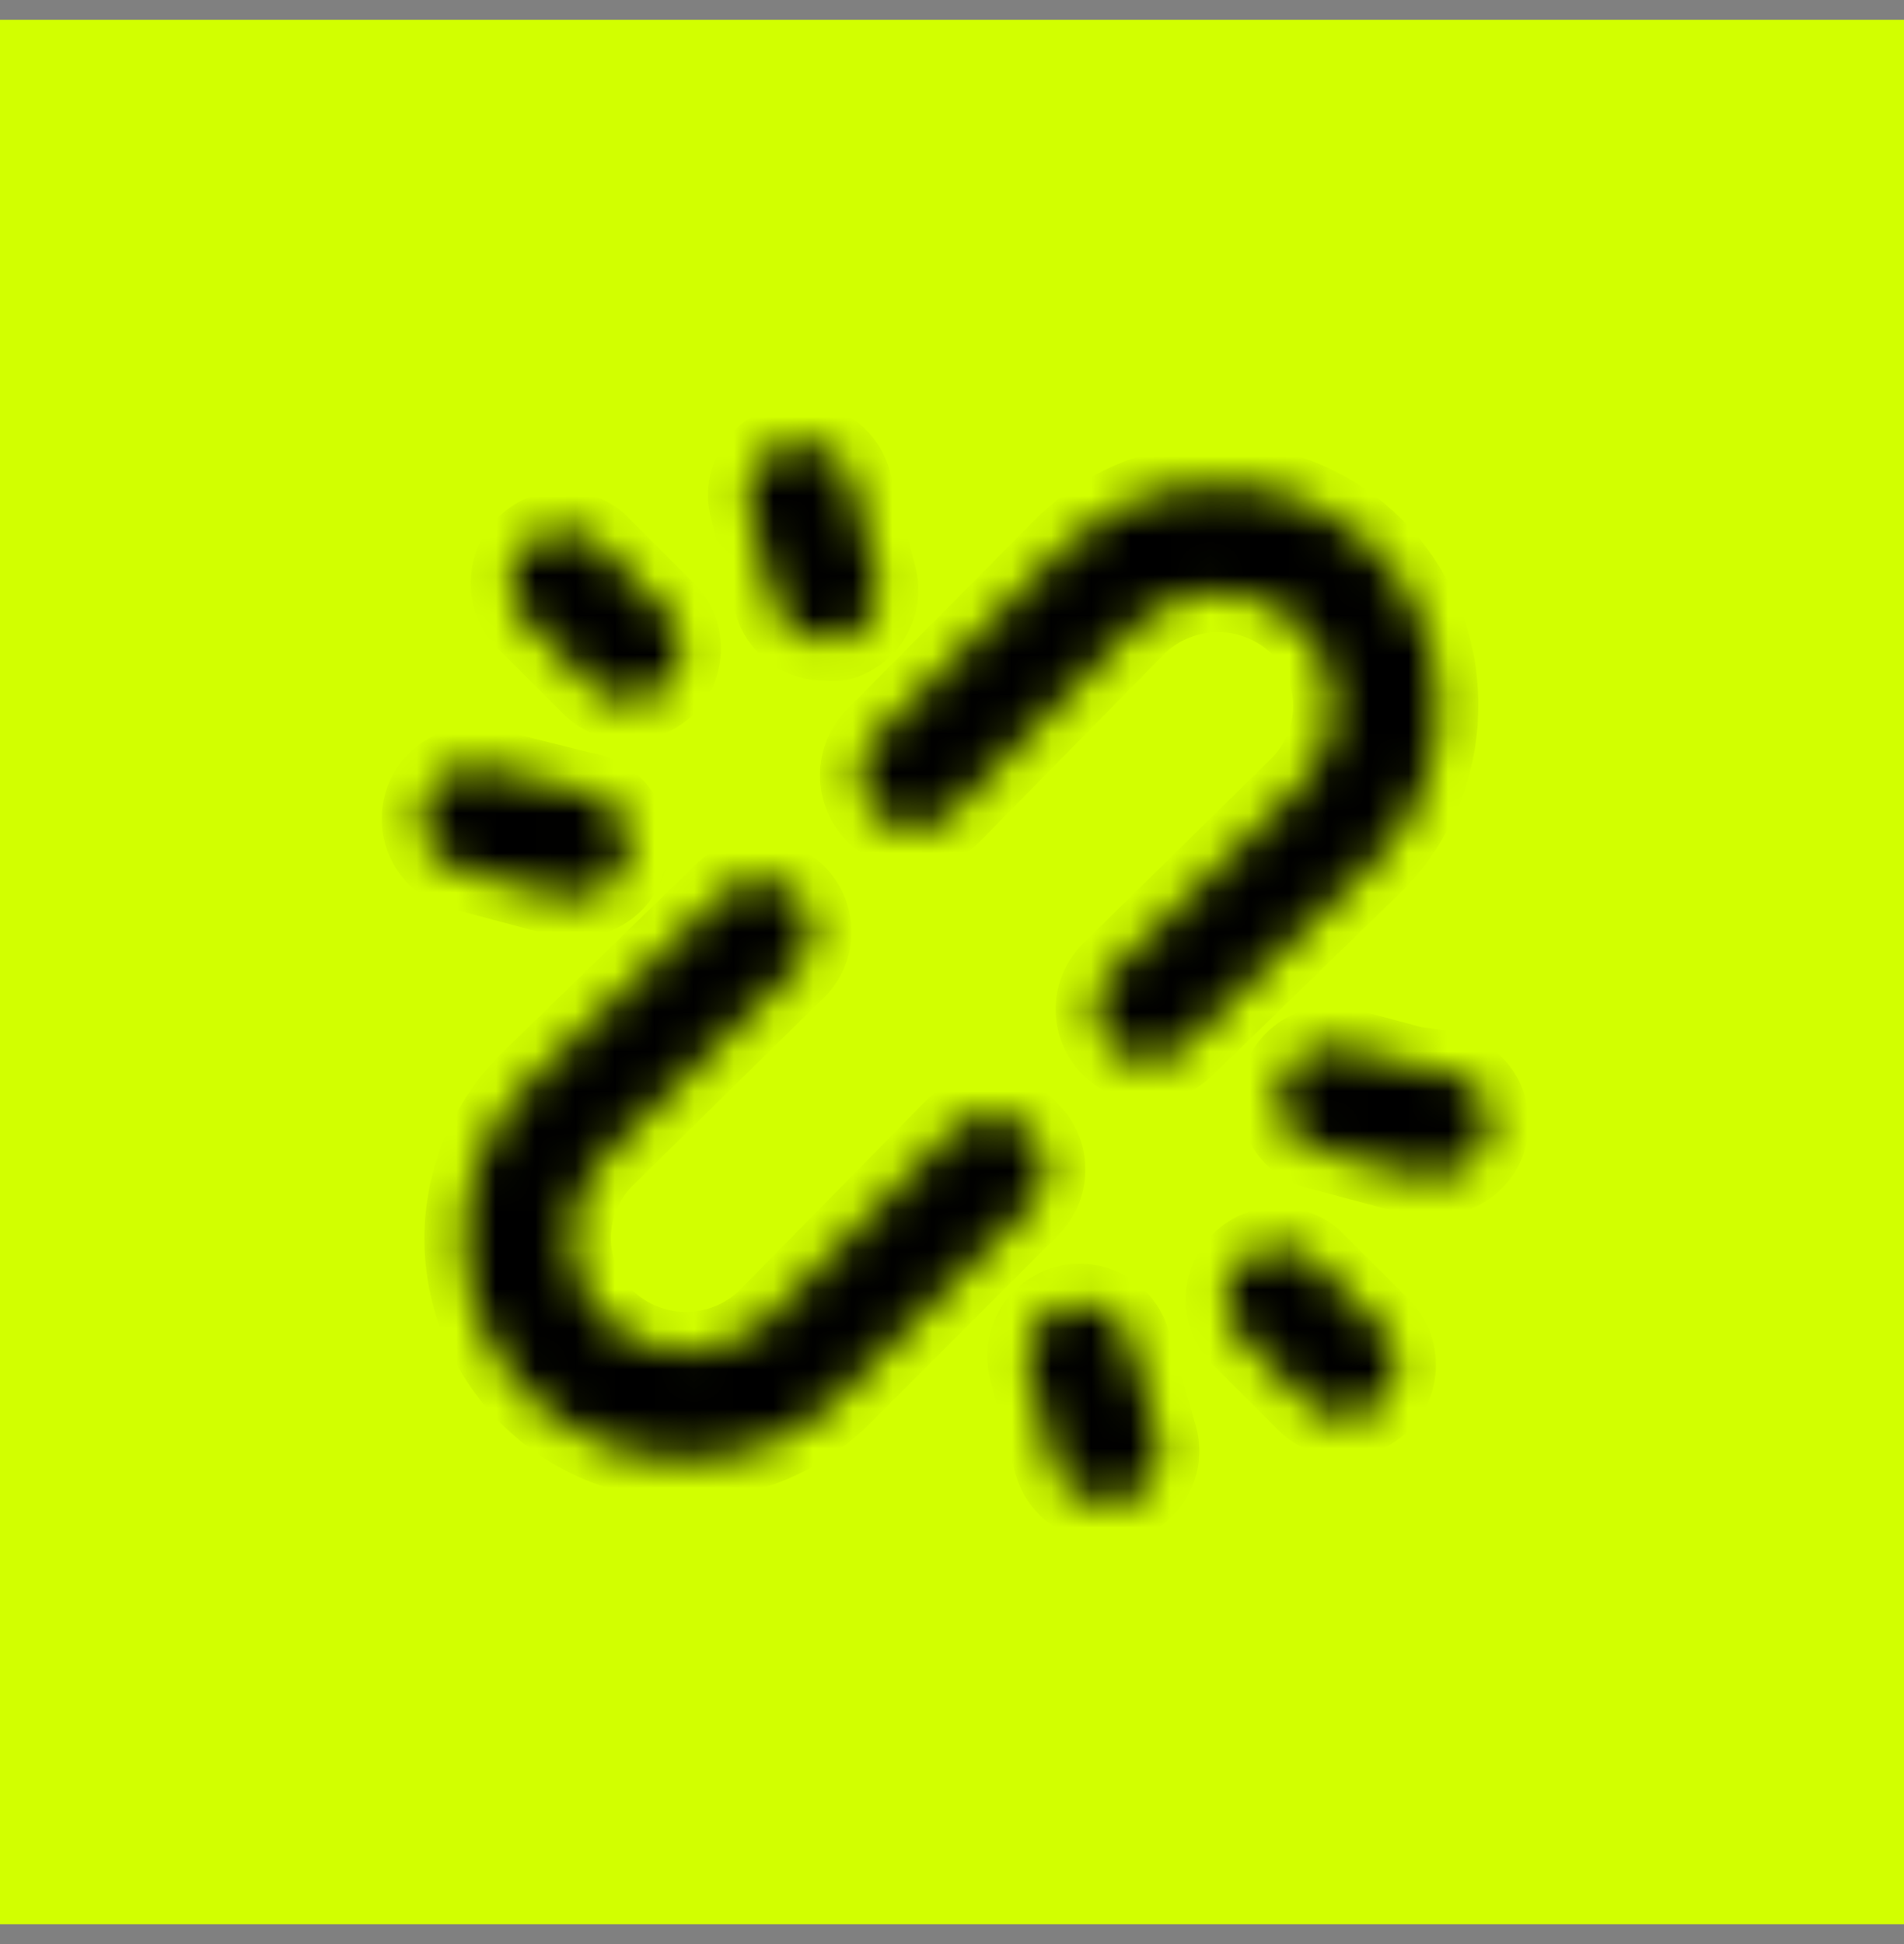
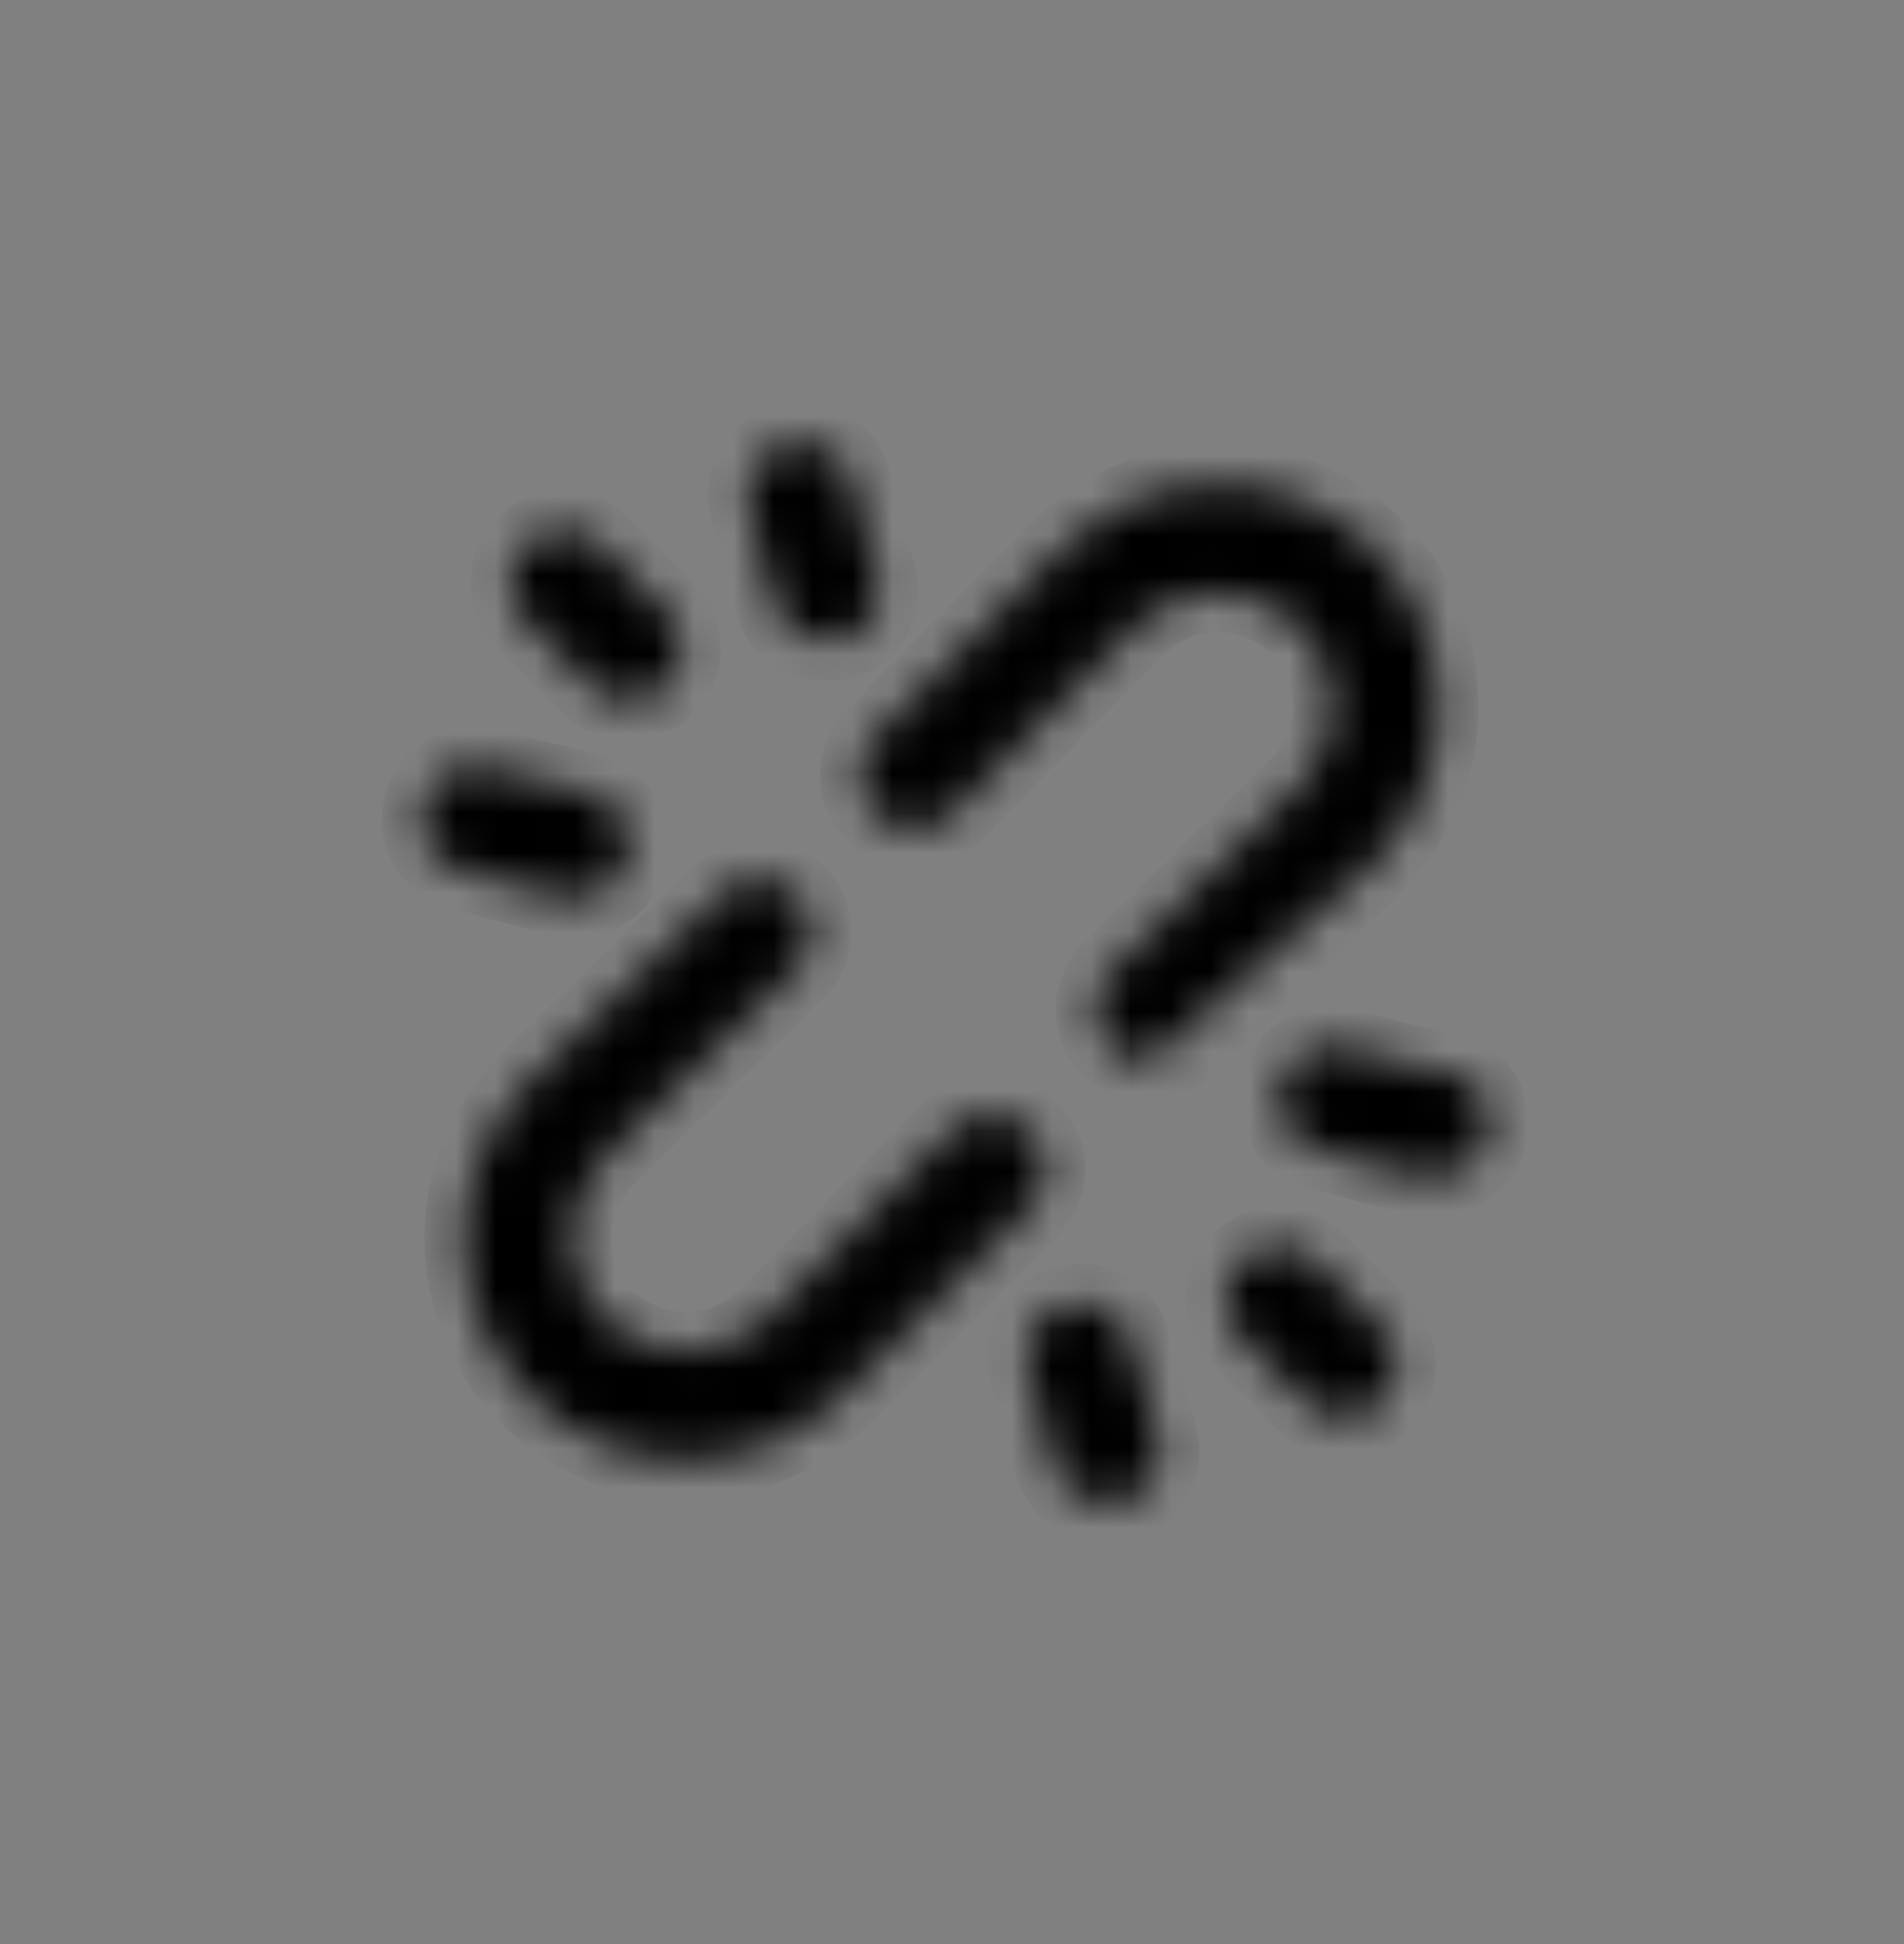
<svg xmlns="http://www.w3.org/2000/svg" width="48" height="49" viewBox="0 0 48 49" fill="none">
  <rect x="0" y="0" width="48" height="49" fill="#808080" stroke="none" />
-   <rect width="48" height="48" transform="translate(0 0.5)" fill="#D2FF00" />
  <mask id="path-1-inside-1_160_488" fill="white">
-     <path d="M14.347 22.62C14.7 22.666 15.058 22.57 15.34 22.352C15.623 22.134 15.807 21.814 15.853 21.46C15.899 21.106 15.803 20.749 15.585 20.466C15.368 20.184 15.047 19.999 14.693 19.953L12.347 19.367C12.176 19.314 11.996 19.297 11.818 19.315C11.64 19.334 11.467 19.388 11.311 19.475C11.154 19.561 11.017 19.678 10.906 19.819C10.796 19.96 10.715 20.122 10.668 20.295C10.622 20.467 10.611 20.648 10.635 20.825C10.66 21.002 10.72 21.173 10.812 21.326C10.904 21.48 11.026 21.613 11.17 21.719C11.315 21.824 11.479 21.899 11.653 21.94L14 22.567C14.112 22.604 14.229 22.622 14.347 22.62ZM19.493 15.167C19.572 15.457 19.746 15.713 19.988 15.893C20.23 16.072 20.526 16.164 20.827 16.153C20.942 16.172 21.058 16.172 21.173 16.153C21.512 16.06 21.8 15.836 21.974 15.532C22.149 15.227 22.197 14.866 22.107 14.527L21.48 12.18C21.439 12.006 21.364 11.841 21.259 11.697C21.153 11.552 21.02 11.43 20.866 11.338C20.713 11.247 20.542 11.187 20.365 11.162C20.188 11.137 20.007 11.149 19.835 11.195C19.662 11.242 19.5 11.322 19.359 11.433C19.218 11.543 19.101 11.681 19.015 11.837C18.928 11.994 18.874 12.166 18.855 12.344C18.837 12.522 18.854 12.702 18.907 12.873L19.493 15.167ZM25.933 28.5C25.809 28.369 25.659 28.265 25.493 28.193C25.326 28.122 25.148 28.085 24.967 28.085C24.786 28.085 24.607 28.122 24.441 28.193C24.274 28.265 24.125 28.369 24 28.5L19.333 33.247C18.785 33.773 18.054 34.067 17.293 34.067C16.533 34.067 15.802 33.773 15.253 33.247C14.983 32.98 14.769 32.662 14.622 32.312C14.476 31.962 14.401 31.586 14.401 31.207C14.401 30.827 14.476 30.451 14.622 30.101C14.769 29.751 14.983 29.433 15.253 29.167L20 24.5C20.14 24.381 20.253 24.233 20.333 24.068C20.413 23.902 20.458 23.722 20.465 23.539C20.472 23.355 20.441 23.172 20.374 23.001C20.307 22.83 20.206 22.674 20.076 22.544C19.946 22.415 19.79 22.313 19.619 22.246C19.448 22.179 19.265 22.148 19.081 22.155C18.898 22.162 18.718 22.207 18.552 22.287C18.387 22.367 18.24 22.48 18.12 22.62L13.333 27.273C12.815 27.792 12.404 28.407 12.123 29.084C11.843 29.761 11.699 30.487 11.699 31.22C11.699 31.953 11.843 32.679 12.123 33.356C12.404 34.033 12.815 34.648 13.333 35.167C13.852 35.685 14.467 36.096 15.144 36.377C15.821 36.657 16.547 36.801 17.28 36.801C18.013 36.801 18.739 36.657 19.416 36.377C20.093 36.096 20.708 35.685 21.227 35.167L25.933 30.46C26.069 30.335 26.177 30.184 26.251 30.015C26.325 29.846 26.363 29.664 26.363 29.48C26.363 29.296 26.325 29.114 26.251 28.945C26.177 28.776 26.069 28.625 25.933 28.5ZM14.907 17.287C15.155 17.533 15.49 17.672 15.84 17.673C16.015 17.674 16.189 17.641 16.352 17.574C16.514 17.508 16.662 17.41 16.787 17.287C17.035 17.037 17.174 16.699 17.174 16.347C17.174 15.994 17.035 15.656 16.787 15.407L15.067 13.687C14.812 13.468 14.483 13.354 14.148 13.367C13.812 13.38 13.494 13.519 13.257 13.757C13.019 13.994 12.88 14.312 12.867 14.648C12.854 14.983 12.968 15.312 13.187 15.567L14.907 17.287ZM36.347 27.06L34 26.433C33.826 26.373 33.642 26.35 33.458 26.364C33.275 26.379 33.096 26.431 32.934 26.518C32.772 26.605 32.63 26.725 32.516 26.87C32.402 27.014 32.32 27.181 32.274 27.359C32.228 27.537 32.219 27.723 32.248 27.905C32.277 28.086 32.343 28.26 32.443 28.415C32.543 28.57 32.673 28.702 32.826 28.804C32.98 28.906 33.152 28.975 33.333 29.007L35.68 29.633H36.027C36.38 29.679 36.738 29.583 37.02 29.365C37.303 29.148 37.487 28.827 37.533 28.473C37.579 28.12 37.483 27.762 37.265 27.48C37.048 27.197 36.727 27.013 36.373 26.967L36.347 27.06ZM28.507 33.833C28.46 33.664 28.381 33.506 28.274 33.368C28.166 33.229 28.032 33.113 27.88 33.027C27.728 32.94 27.56 32.884 27.386 32.862C27.212 32.841 27.036 32.853 26.867 32.9C26.528 32.994 26.24 33.217 26.066 33.522C25.891 33.826 25.843 34.187 25.933 34.527L26.56 36.873C26.638 37.164 26.812 37.42 27.055 37.599C27.297 37.778 27.592 37.87 27.893 37.86C28.009 37.873 28.125 37.873 28.24 37.86C28.41 37.815 28.57 37.737 28.71 37.63C28.85 37.523 28.967 37.39 29.055 37.237C29.143 37.085 29.2 36.916 29.223 36.742C29.245 36.567 29.233 36.39 29.187 36.22L28.507 33.833ZM33.093 31.74C32.838 31.522 32.51 31.407 32.175 31.42C31.839 31.433 31.521 31.573 31.283 31.81C31.046 32.047 30.907 32.366 30.894 32.701C30.881 33.037 30.995 33.365 31.213 33.62L32.933 35.34C33.183 35.588 33.521 35.728 33.873 35.728C34.226 35.728 34.563 35.588 34.813 35.34C35.062 35.09 35.201 34.752 35.201 34.4C35.201 34.048 35.062 33.71 34.813 33.46L33.093 31.74ZM36.267 17.833C36.287 16.725 35.975 15.635 35.371 14.706C34.766 13.776 33.897 13.049 32.875 12.618C31.853 12.188 30.725 12.073 29.638 12.29C28.55 12.507 27.552 13.044 26.773 13.833L22.067 18.58C21.941 18.707 21.841 18.858 21.773 19.023C21.705 19.189 21.67 19.366 21.671 19.545C21.672 19.724 21.707 19.901 21.776 20.066C21.846 20.231 21.946 20.381 22.073 20.507C22.2 20.633 22.351 20.733 22.516 20.8C22.682 20.868 22.859 20.903 23.038 20.902C23.217 20.902 23.394 20.866 23.559 20.797C23.724 20.728 23.874 20.627 24 20.5L28.667 15.753C29.215 15.227 29.946 14.933 30.707 14.933C31.467 14.933 32.198 15.227 32.747 15.753C33.017 16.02 33.231 16.338 33.378 16.688C33.524 17.038 33.599 17.414 33.599 17.793C33.599 18.173 33.524 18.549 33.378 18.899C33.231 19.249 33.017 19.567 32.747 19.833L28 24.5C27.752 24.75 27.612 25.088 27.612 25.44C27.612 25.792 27.752 26.13 28 26.38C28.25 26.628 28.588 26.768 28.94 26.768C29.292 26.768 29.63 26.628 29.88 26.38L34.667 21.727C35.687 20.687 36.261 19.29 36.267 17.833Z" />
+     <path d="M14.347 22.62C14.7 22.666 15.058 22.57 15.34 22.352C15.623 22.134 15.807 21.814 15.853 21.46C15.899 21.106 15.803 20.749 15.585 20.466C15.368 20.184 15.047 19.999 14.693 19.953L12.347 19.367C12.176 19.314 11.996 19.297 11.818 19.315C11.64 19.334 11.467 19.388 11.311 19.475C11.154 19.561 11.017 19.678 10.906 19.819C10.796 19.96 10.715 20.122 10.668 20.295C10.622 20.467 10.611 20.648 10.635 20.825C10.66 21.002 10.72 21.173 10.812 21.326C10.904 21.48 11.026 21.613 11.17 21.719C11.315 21.824 11.479 21.899 11.653 21.94L14 22.567C14.112 22.604 14.229 22.622 14.347 22.62ZM19.493 15.167C19.572 15.457 19.746 15.713 19.988 15.893C20.23 16.072 20.526 16.164 20.827 16.153C20.942 16.172 21.058 16.172 21.173 16.153C21.512 16.06 21.8 15.836 21.974 15.532C22.149 15.227 22.197 14.866 22.107 14.527L21.48 12.18C21.439 12.006 21.364 11.841 21.259 11.697C21.153 11.552 21.02 11.43 20.866 11.338C20.713 11.247 20.542 11.187 20.365 11.162C20.188 11.137 20.007 11.149 19.835 11.195C19.662 11.242 19.5 11.322 19.359 11.433C19.218 11.543 19.101 11.681 19.015 11.837C18.928 11.994 18.874 12.166 18.855 12.344C18.837 12.522 18.854 12.702 18.907 12.873L19.493 15.167ZM25.933 28.5C25.809 28.369 25.659 28.265 25.493 28.193C25.326 28.122 25.148 28.085 24.967 28.085C24.786 28.085 24.607 28.122 24.441 28.193C24.274 28.265 24.125 28.369 24 28.5L19.333 33.247C18.785 33.773 18.054 34.067 17.293 34.067C16.533 34.067 15.802 33.773 15.253 33.247C14.983 32.98 14.769 32.662 14.622 32.312C14.476 31.962 14.401 31.586 14.401 31.207C14.401 30.827 14.476 30.451 14.622 30.101C14.769 29.751 14.983 29.433 15.253 29.167L20 24.5C20.14 24.381 20.253 24.233 20.333 24.068C20.413 23.902 20.458 23.722 20.465 23.539C20.472 23.355 20.441 23.172 20.374 23.001C20.307 22.83 20.206 22.674 20.076 22.544C19.946 22.415 19.79 22.313 19.619 22.246C19.448 22.179 19.265 22.148 19.081 22.155C18.898 22.162 18.718 22.207 18.552 22.287C18.387 22.367 18.24 22.48 18.12 22.62L13.333 27.273C12.815 27.792 12.404 28.407 12.123 29.084C11.843 29.761 11.699 30.487 11.699 31.22C11.699 31.953 11.843 32.679 12.123 33.356C12.404 34.033 12.815 34.648 13.333 35.167C13.852 35.685 14.467 36.096 15.144 36.377C15.821 36.657 16.547 36.801 17.28 36.801C18.013 36.801 18.739 36.657 19.416 36.377C20.093 36.096 20.708 35.685 21.227 35.167L25.933 30.46C26.069 30.335 26.177 30.184 26.251 30.015C26.325 29.846 26.363 29.664 26.363 29.48C26.363 29.296 26.325 29.114 26.251 28.945C26.177 28.776 26.069 28.625 25.933 28.5ZM14.907 17.287C15.155 17.533 15.49 17.672 15.84 17.673C16.015 17.674 16.189 17.641 16.352 17.574C16.514 17.508 16.662 17.41 16.787 17.287C17.035 17.037 17.174 16.699 17.174 16.347C17.174 15.994 17.035 15.656 16.787 15.407L15.067 13.687C14.812 13.468 14.483 13.354 14.148 13.367C13.812 13.38 13.494 13.519 13.257 13.757C13.019 13.994 12.88 14.312 12.867 14.648C12.854 14.983 12.968 15.312 13.187 15.567L14.907 17.287ZM36.347 27.06L34 26.433C33.826 26.373 33.642 26.35 33.458 26.364C33.275 26.379 33.096 26.431 32.934 26.518C32.772 26.605 32.63 26.725 32.516 26.87C32.402 27.014 32.32 27.181 32.274 27.359C32.228 27.537 32.219 27.723 32.248 27.905C32.277 28.086 32.343 28.26 32.443 28.415C32.543 28.57 32.673 28.702 32.826 28.804C32.98 28.906 33.152 28.975 33.333 29.007L35.68 29.633H36.027C36.38 29.679 36.738 29.583 37.02 29.365C37.303 29.148 37.487 28.827 37.533 28.473C37.579 28.12 37.483 27.762 37.265 27.48C37.048 27.197 36.727 27.013 36.373 26.967L36.347 27.06ZM28.507 33.833C28.46 33.664 28.381 33.506 28.274 33.368C28.166 33.229 28.032 33.113 27.88 33.027C27.728 32.94 27.56 32.884 27.386 32.862C27.212 32.841 27.036 32.853 26.867 32.9C26.528 32.994 26.24 33.217 26.066 33.522C25.891 33.826 25.843 34.187 25.933 34.527L26.56 36.873C26.638 37.164 26.812 37.42 27.055 37.599C27.297 37.778 27.592 37.87 27.893 37.86C28.009 37.873 28.125 37.873 28.24 37.86C28.41 37.815 28.57 37.737 28.71 37.63C28.85 37.523 28.967 37.39 29.055 37.237C29.143 37.085 29.2 36.916 29.223 36.742C29.245 36.567 29.233 36.39 29.187 36.22L28.507 33.833ZM33.093 31.74C32.838 31.522 32.51 31.407 32.175 31.42C31.839 31.433 31.521 31.573 31.283 31.81C31.046 32.047 30.907 32.366 30.894 32.701C30.881 33.037 30.995 33.365 31.213 33.62L32.933 35.34C33.183 35.588 33.521 35.728 33.873 35.728C34.226 35.728 34.563 35.588 34.813 35.34C35.062 35.09 35.201 34.752 35.201 34.4C35.201 34.048 35.062 33.71 34.813 33.46L33.093 31.74ZM36.267 17.833C36.287 16.725 35.975 15.635 35.371 14.706C34.766 13.776 33.897 13.049 32.875 12.618C31.853 12.188 30.725 12.073 29.638 12.29C28.55 12.507 27.552 13.044 26.773 13.833L22.067 18.58C21.941 18.707 21.841 18.858 21.773 19.023C21.705 19.189 21.67 19.366 21.671 19.545C21.672 19.724 21.707 19.901 21.776 20.066C21.846 20.231 21.946 20.381 22.073 20.507C22.2 20.633 22.351 20.733 22.516 20.8C22.682 20.868 22.859 20.903 23.038 20.902C23.217 20.902 23.394 20.866 23.559 20.797C23.724 20.728 23.874 20.627 24 20.5L28.667 15.753C29.215 15.227 29.946 14.933 30.707 14.933C31.467 14.933 32.198 15.227 32.747 15.753C33.017 16.02 33.231 16.338 33.378 16.688C33.524 17.038 33.599 17.414 33.599 17.793C33.599 18.173 33.524 18.549 33.378 18.899C33.231 19.249 33.017 19.567 32.747 19.833L28 24.5C27.752 24.75 27.612 25.088 27.612 25.44C27.612 25.792 27.752 26.13 28 26.38C28.25 26.628 28.588 26.768 28.94 26.768L34.667 21.727C35.687 20.687 36.261 19.29 36.267 17.833Z" />
  </mask>
  <path d="M14.347 22.62C14.7 22.666 15.058 22.57 15.34 22.352C15.623 22.134 15.807 21.814 15.853 21.46C15.899 21.106 15.803 20.749 15.585 20.466C15.368 20.184 15.047 19.999 14.693 19.953L12.347 19.367C12.176 19.314 11.996 19.297 11.818 19.315C11.64 19.334 11.467 19.388 11.311 19.475C11.154 19.561 11.017 19.678 10.906 19.819C10.796 19.96 10.715 20.122 10.668 20.295C10.622 20.467 10.611 20.648 10.635 20.825C10.66 21.002 10.72 21.173 10.812 21.326C10.904 21.48 11.026 21.613 11.17 21.719C11.315 21.824 11.479 21.899 11.653 21.94L14 22.567C14.112 22.604 14.229 22.622 14.347 22.62ZM19.493 15.167C19.572 15.457 19.746 15.713 19.988 15.893C20.23 16.072 20.526 16.164 20.827 16.153C20.942 16.172 21.058 16.172 21.173 16.153C21.512 16.06 21.8 15.836 21.974 15.532C22.149 15.227 22.197 14.866 22.107 14.527L21.48 12.18C21.439 12.006 21.364 11.841 21.259 11.697C21.153 11.552 21.02 11.43 20.866 11.338C20.713 11.247 20.542 11.187 20.365 11.162C20.188 11.137 20.007 11.149 19.835 11.195C19.662 11.242 19.5 11.322 19.359 11.433C19.218 11.543 19.101 11.681 19.015 11.837C18.928 11.994 18.874 12.166 18.855 12.344C18.837 12.522 18.854 12.702 18.907 12.873L19.493 15.167ZM25.933 28.5C25.809 28.369 25.659 28.265 25.493 28.193C25.326 28.122 25.148 28.085 24.967 28.085C24.786 28.085 24.607 28.122 24.441 28.193C24.274 28.265 24.125 28.369 24 28.5L19.333 33.247C18.785 33.773 18.054 34.067 17.293 34.067C16.533 34.067 15.802 33.773 15.253 33.247C14.983 32.98 14.769 32.662 14.622 32.312C14.476 31.962 14.401 31.586 14.401 31.207C14.401 30.827 14.476 30.451 14.622 30.101C14.769 29.751 14.983 29.433 15.253 29.167L20 24.5C20.14 24.381 20.253 24.233 20.333 24.068C20.413 23.902 20.458 23.722 20.465 23.539C20.472 23.355 20.441 23.172 20.374 23.001C20.307 22.83 20.206 22.674 20.076 22.544C19.946 22.415 19.79 22.313 19.619 22.246C19.448 22.179 19.265 22.148 19.081 22.155C18.898 22.162 18.718 22.207 18.552 22.287C18.387 22.367 18.24 22.48 18.12 22.62L13.333 27.273C12.815 27.792 12.404 28.407 12.123 29.084C11.843 29.761 11.699 30.487 11.699 31.22C11.699 31.953 11.843 32.679 12.123 33.356C12.404 34.033 12.815 34.648 13.333 35.167C13.852 35.685 14.467 36.096 15.144 36.377C15.821 36.657 16.547 36.801 17.28 36.801C18.013 36.801 18.739 36.657 19.416 36.377C20.093 36.096 20.708 35.685 21.227 35.167L25.933 30.46C26.069 30.335 26.177 30.184 26.251 30.015C26.325 29.846 26.363 29.664 26.363 29.48C26.363 29.296 26.325 29.114 26.251 28.945C26.177 28.776 26.069 28.625 25.933 28.5ZM14.907 17.287C15.155 17.533 15.49 17.672 15.84 17.673C16.015 17.674 16.189 17.641 16.352 17.574C16.514 17.508 16.662 17.41 16.787 17.287C17.035 17.037 17.174 16.699 17.174 16.347C17.174 15.994 17.035 15.656 16.787 15.407L15.067 13.687C14.812 13.468 14.483 13.354 14.148 13.367C13.812 13.38 13.494 13.519 13.257 13.757C13.019 13.994 12.88 14.312 12.867 14.648C12.854 14.983 12.968 15.312 13.187 15.567L14.907 17.287ZM36.347 27.06L34 26.433C33.826 26.373 33.642 26.35 33.458 26.364C33.275 26.379 33.096 26.431 32.934 26.518C32.772 26.605 32.63 26.725 32.516 26.87C32.402 27.014 32.32 27.181 32.274 27.359C32.228 27.537 32.219 27.723 32.248 27.905C32.277 28.086 32.343 28.26 32.443 28.415C32.543 28.57 32.673 28.702 32.826 28.804C32.98 28.906 33.152 28.975 33.333 29.007L35.68 29.633H36.027C36.38 29.679 36.738 29.583 37.02 29.365C37.303 29.148 37.487 28.827 37.533 28.473C37.579 28.12 37.483 27.762 37.265 27.48C37.048 27.197 36.727 27.013 36.373 26.967L36.347 27.06ZM28.507 33.833C28.46 33.664 28.381 33.506 28.274 33.368C28.166 33.229 28.032 33.113 27.88 33.027C27.728 32.94 27.56 32.884 27.386 32.862C27.212 32.841 27.036 32.853 26.867 32.9C26.528 32.994 26.24 33.217 26.066 33.522C25.891 33.826 25.843 34.187 25.933 34.527L26.56 36.873C26.638 37.164 26.812 37.42 27.055 37.599C27.297 37.778 27.592 37.87 27.893 37.86C28.009 37.873 28.125 37.873 28.24 37.86C28.41 37.815 28.57 37.737 28.71 37.63C28.85 37.523 28.967 37.39 29.055 37.237C29.143 37.085 29.2 36.916 29.223 36.742C29.245 36.567 29.233 36.39 29.187 36.22L28.507 33.833ZM33.093 31.74C32.838 31.522 32.51 31.407 32.175 31.42C31.839 31.433 31.521 31.573 31.283 31.81C31.046 32.047 30.907 32.366 30.894 32.701C30.881 33.037 30.995 33.365 31.213 33.62L32.933 35.34C33.183 35.588 33.521 35.728 33.873 35.728C34.226 35.728 34.563 35.588 34.813 35.34C35.062 35.09 35.201 34.752 35.201 34.4C35.201 34.048 35.062 33.71 34.813 33.46L33.093 31.74ZM36.267 17.833C36.287 16.725 35.975 15.635 35.371 14.706C34.766 13.776 33.897 13.049 32.875 12.618C31.853 12.188 30.725 12.073 29.638 12.29C28.55 12.507 27.552 13.044 26.773 13.833L22.067 18.58C21.941 18.707 21.841 18.858 21.773 19.023C21.705 19.189 21.67 19.366 21.671 19.545C21.672 19.724 21.707 19.901 21.776 20.066C21.846 20.231 21.946 20.381 22.073 20.507C22.2 20.633 22.351 20.733 22.516 20.8C22.682 20.868 22.859 20.903 23.038 20.902C23.217 20.902 23.394 20.866 23.559 20.797C23.724 20.728 23.874 20.627 24 20.5L28.667 15.753C29.215 15.227 29.946 14.933 30.707 14.933C31.467 14.933 32.198 15.227 32.747 15.753C33.017 16.02 33.231 16.338 33.378 16.688C33.524 17.038 33.599 17.414 33.599 17.793C33.599 18.173 33.524 18.549 33.378 18.899C33.231 19.249 33.017 19.567 32.747 19.833L28 24.5C27.752 24.75 27.612 25.088 27.612 25.44C27.612 25.792 27.752 26.13 28 26.38C28.25 26.628 28.588 26.768 28.94 26.768C29.292 26.768 29.63 26.628 29.88 26.38L34.667 21.727C35.687 20.687 36.261 19.29 36.267 17.833Z" fill="black" stroke="black" stroke-width="2" mask="url(#path-1-inside-1_160_488)" />
</svg>